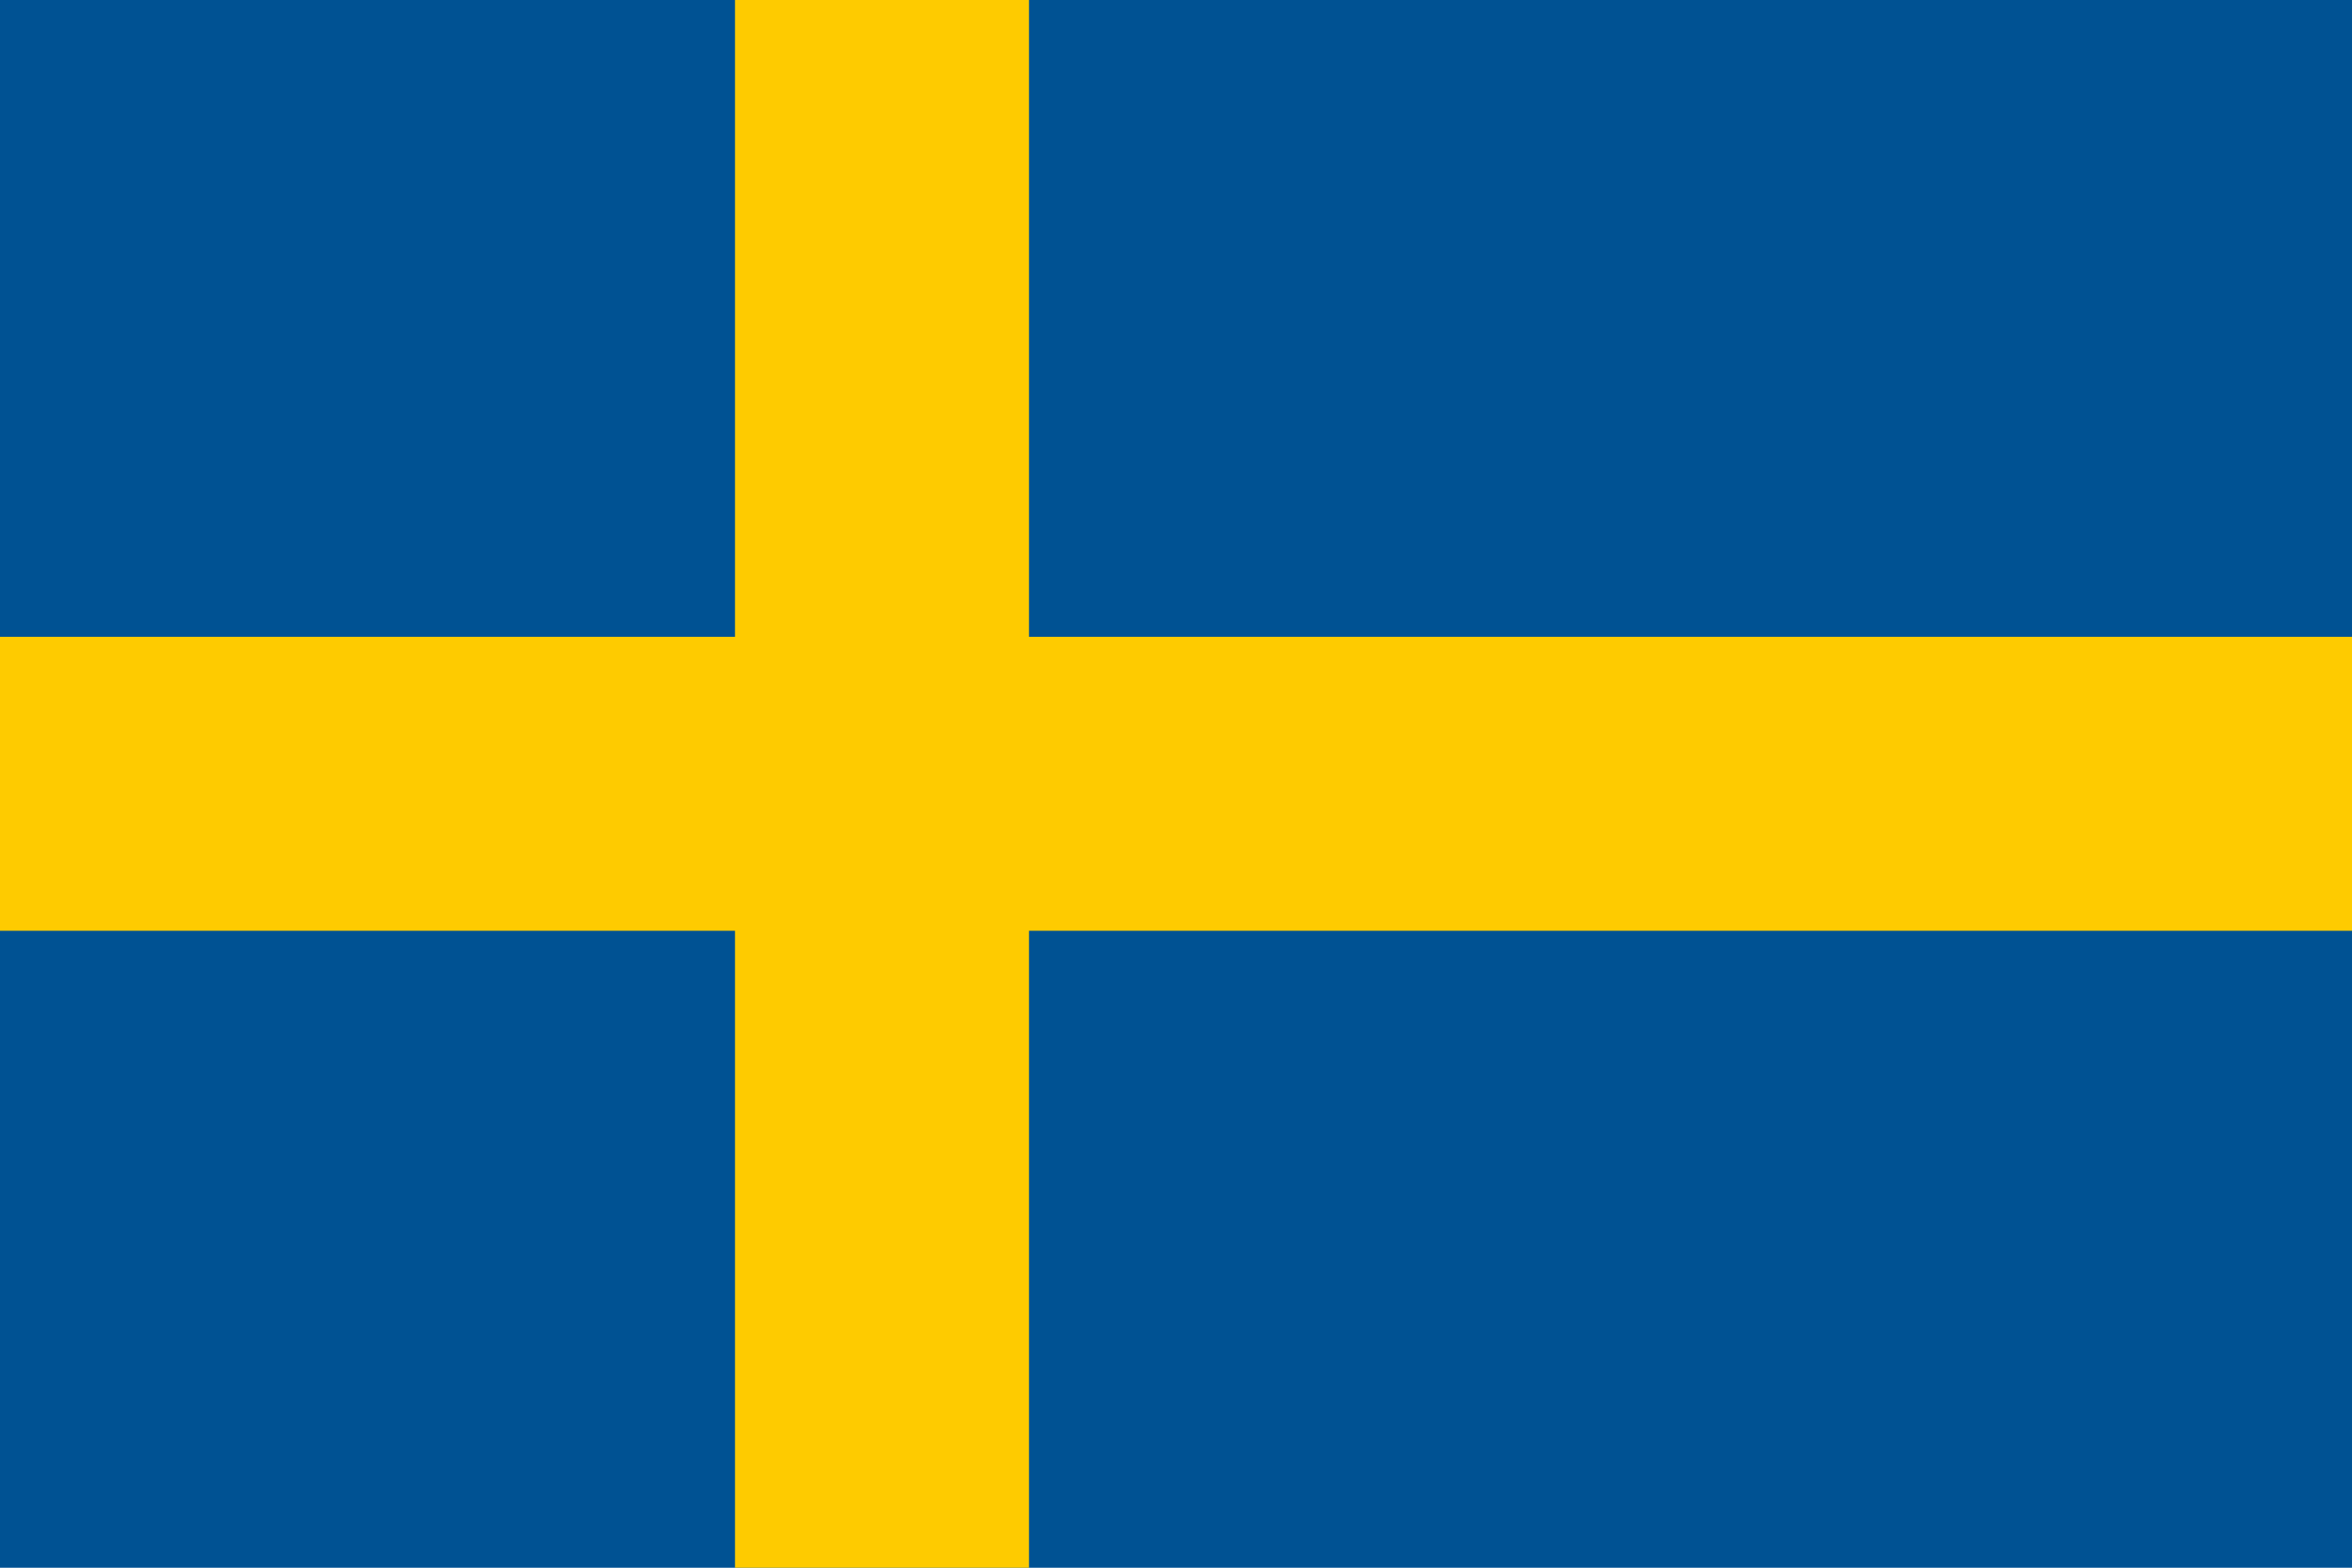
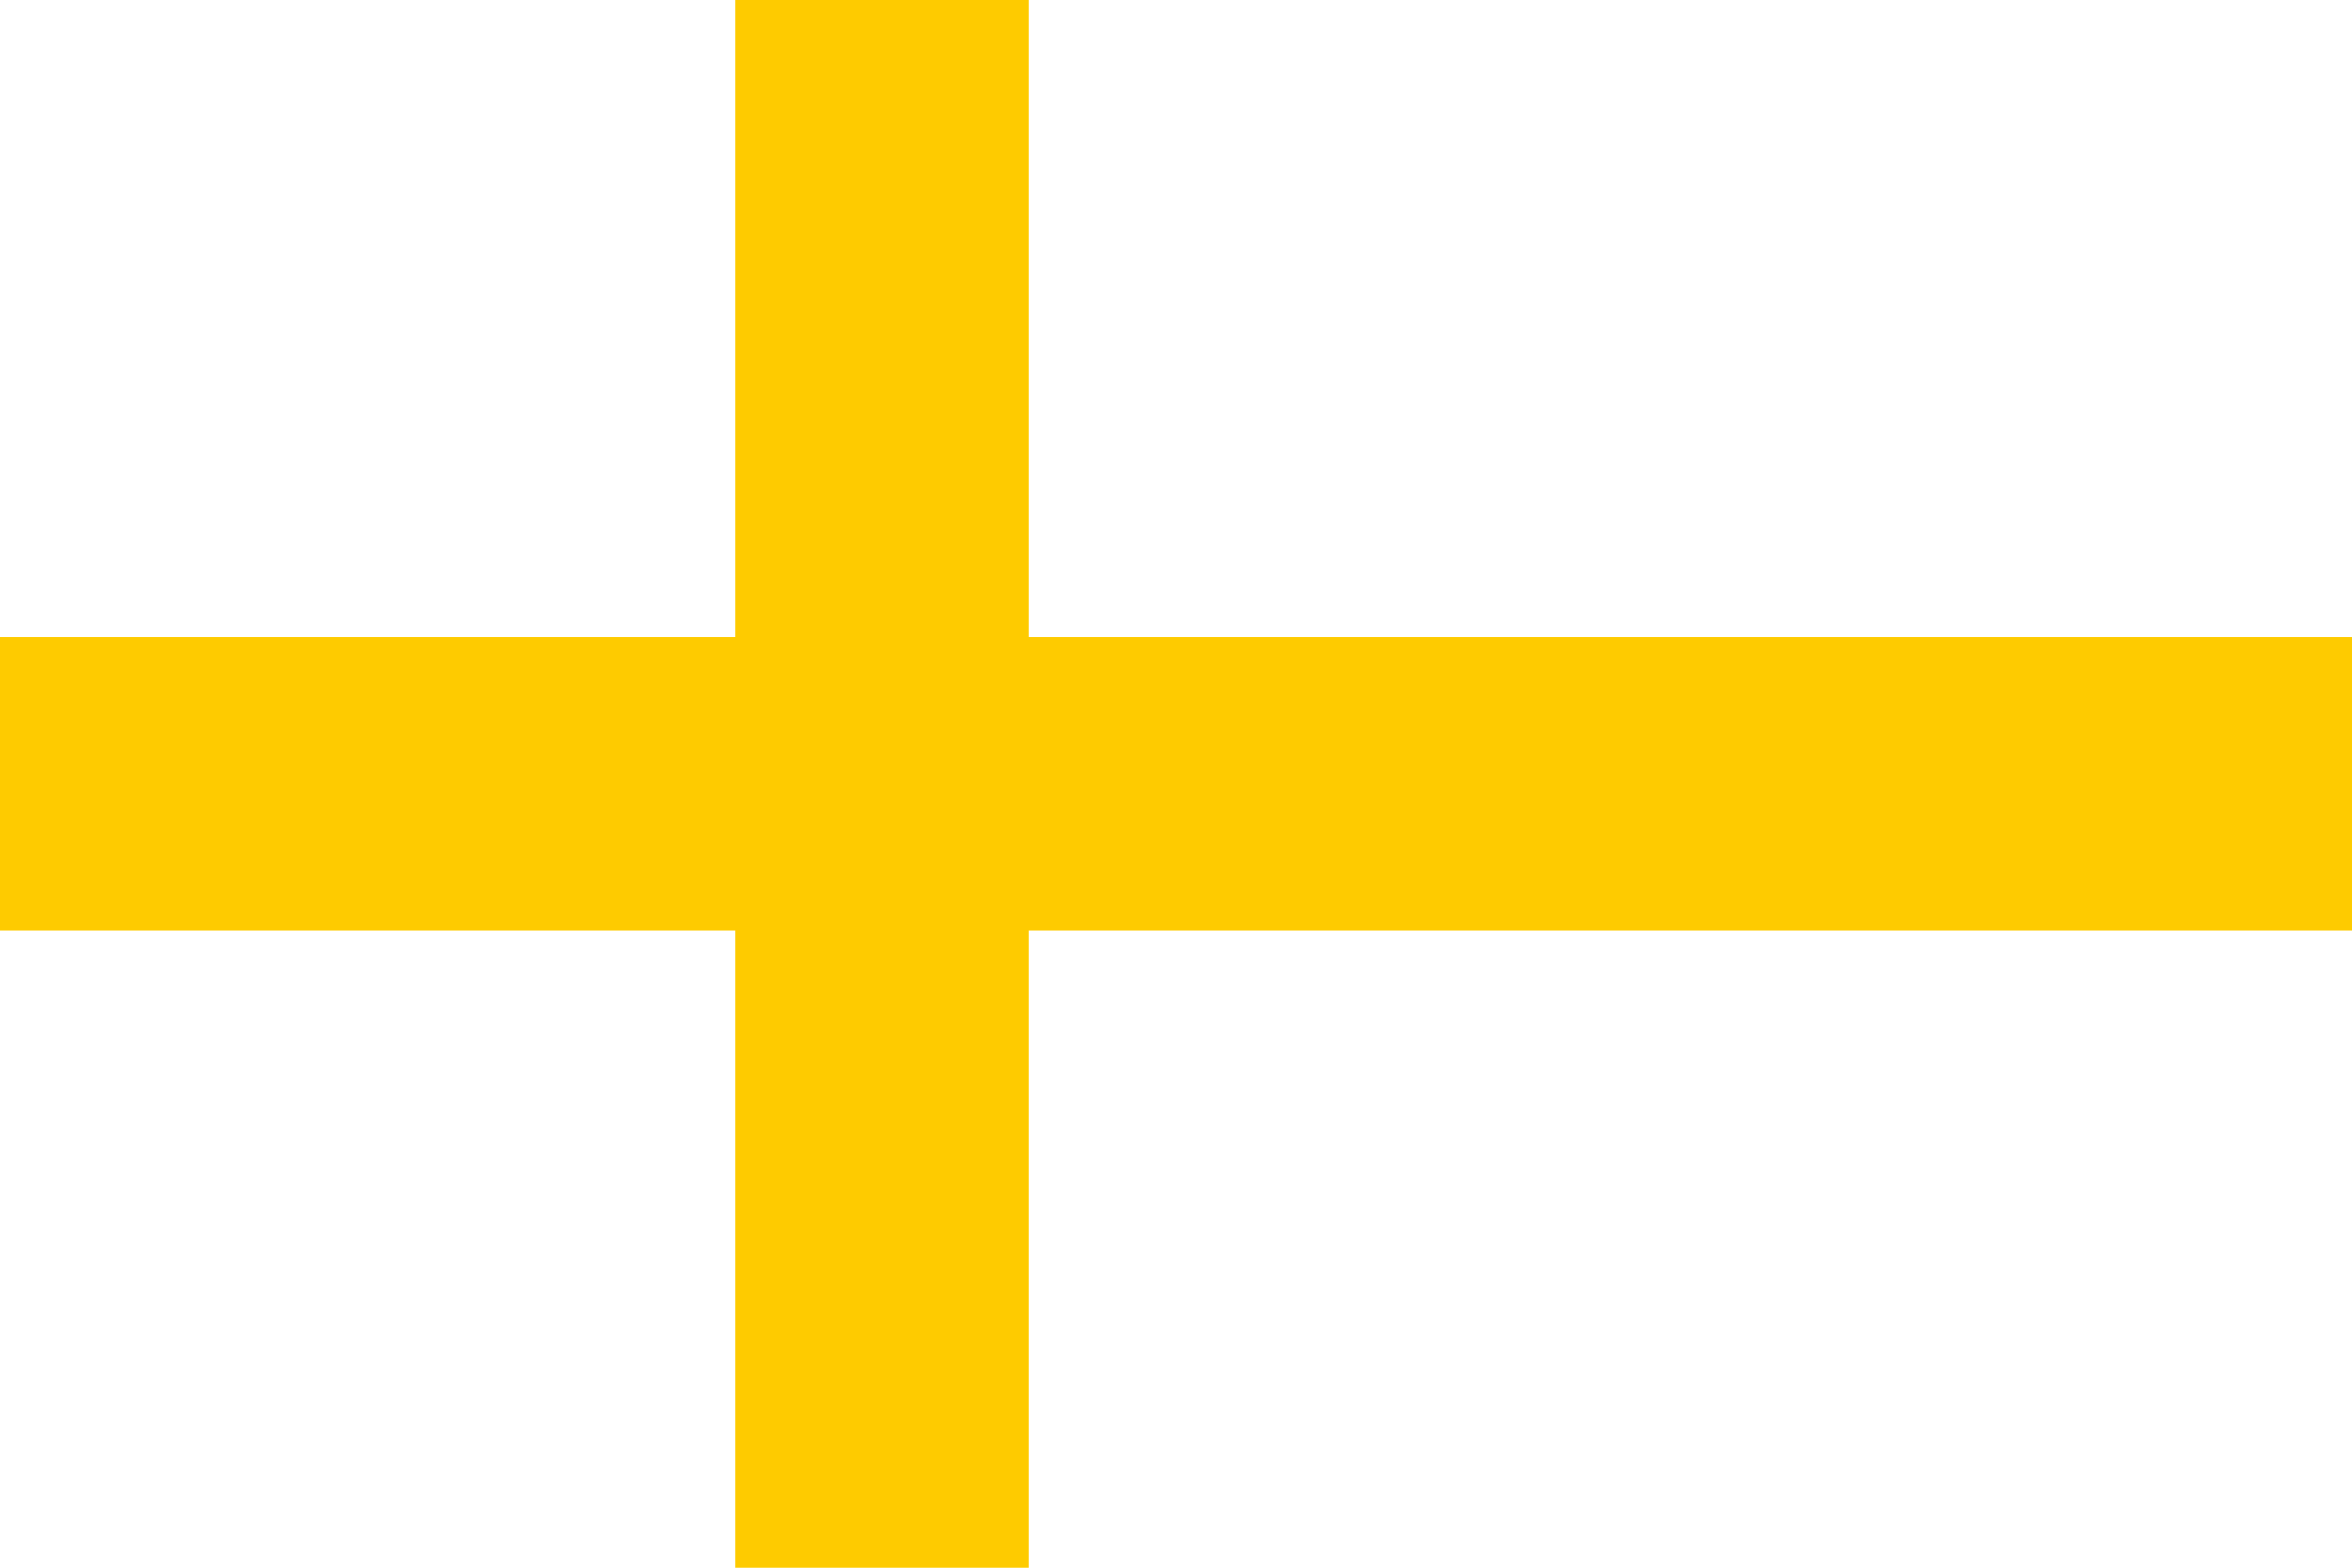
<svg xmlns="http://www.w3.org/2000/svg" id="svg2" viewBox="0 0 16 10.667" width="1600" version="1.1" height="1066.7">
-   <rect id="rect4" height="10.667" width="16" y="0" x="0" fill="#005293" />
  <rect id="rect8" height="2" width="16" y="4.333" x="0" fill="#fecb00" />
  <rect id="rect6" height="10.667" width="2" y="0" x="5" fill="#fecb00" />
</svg>